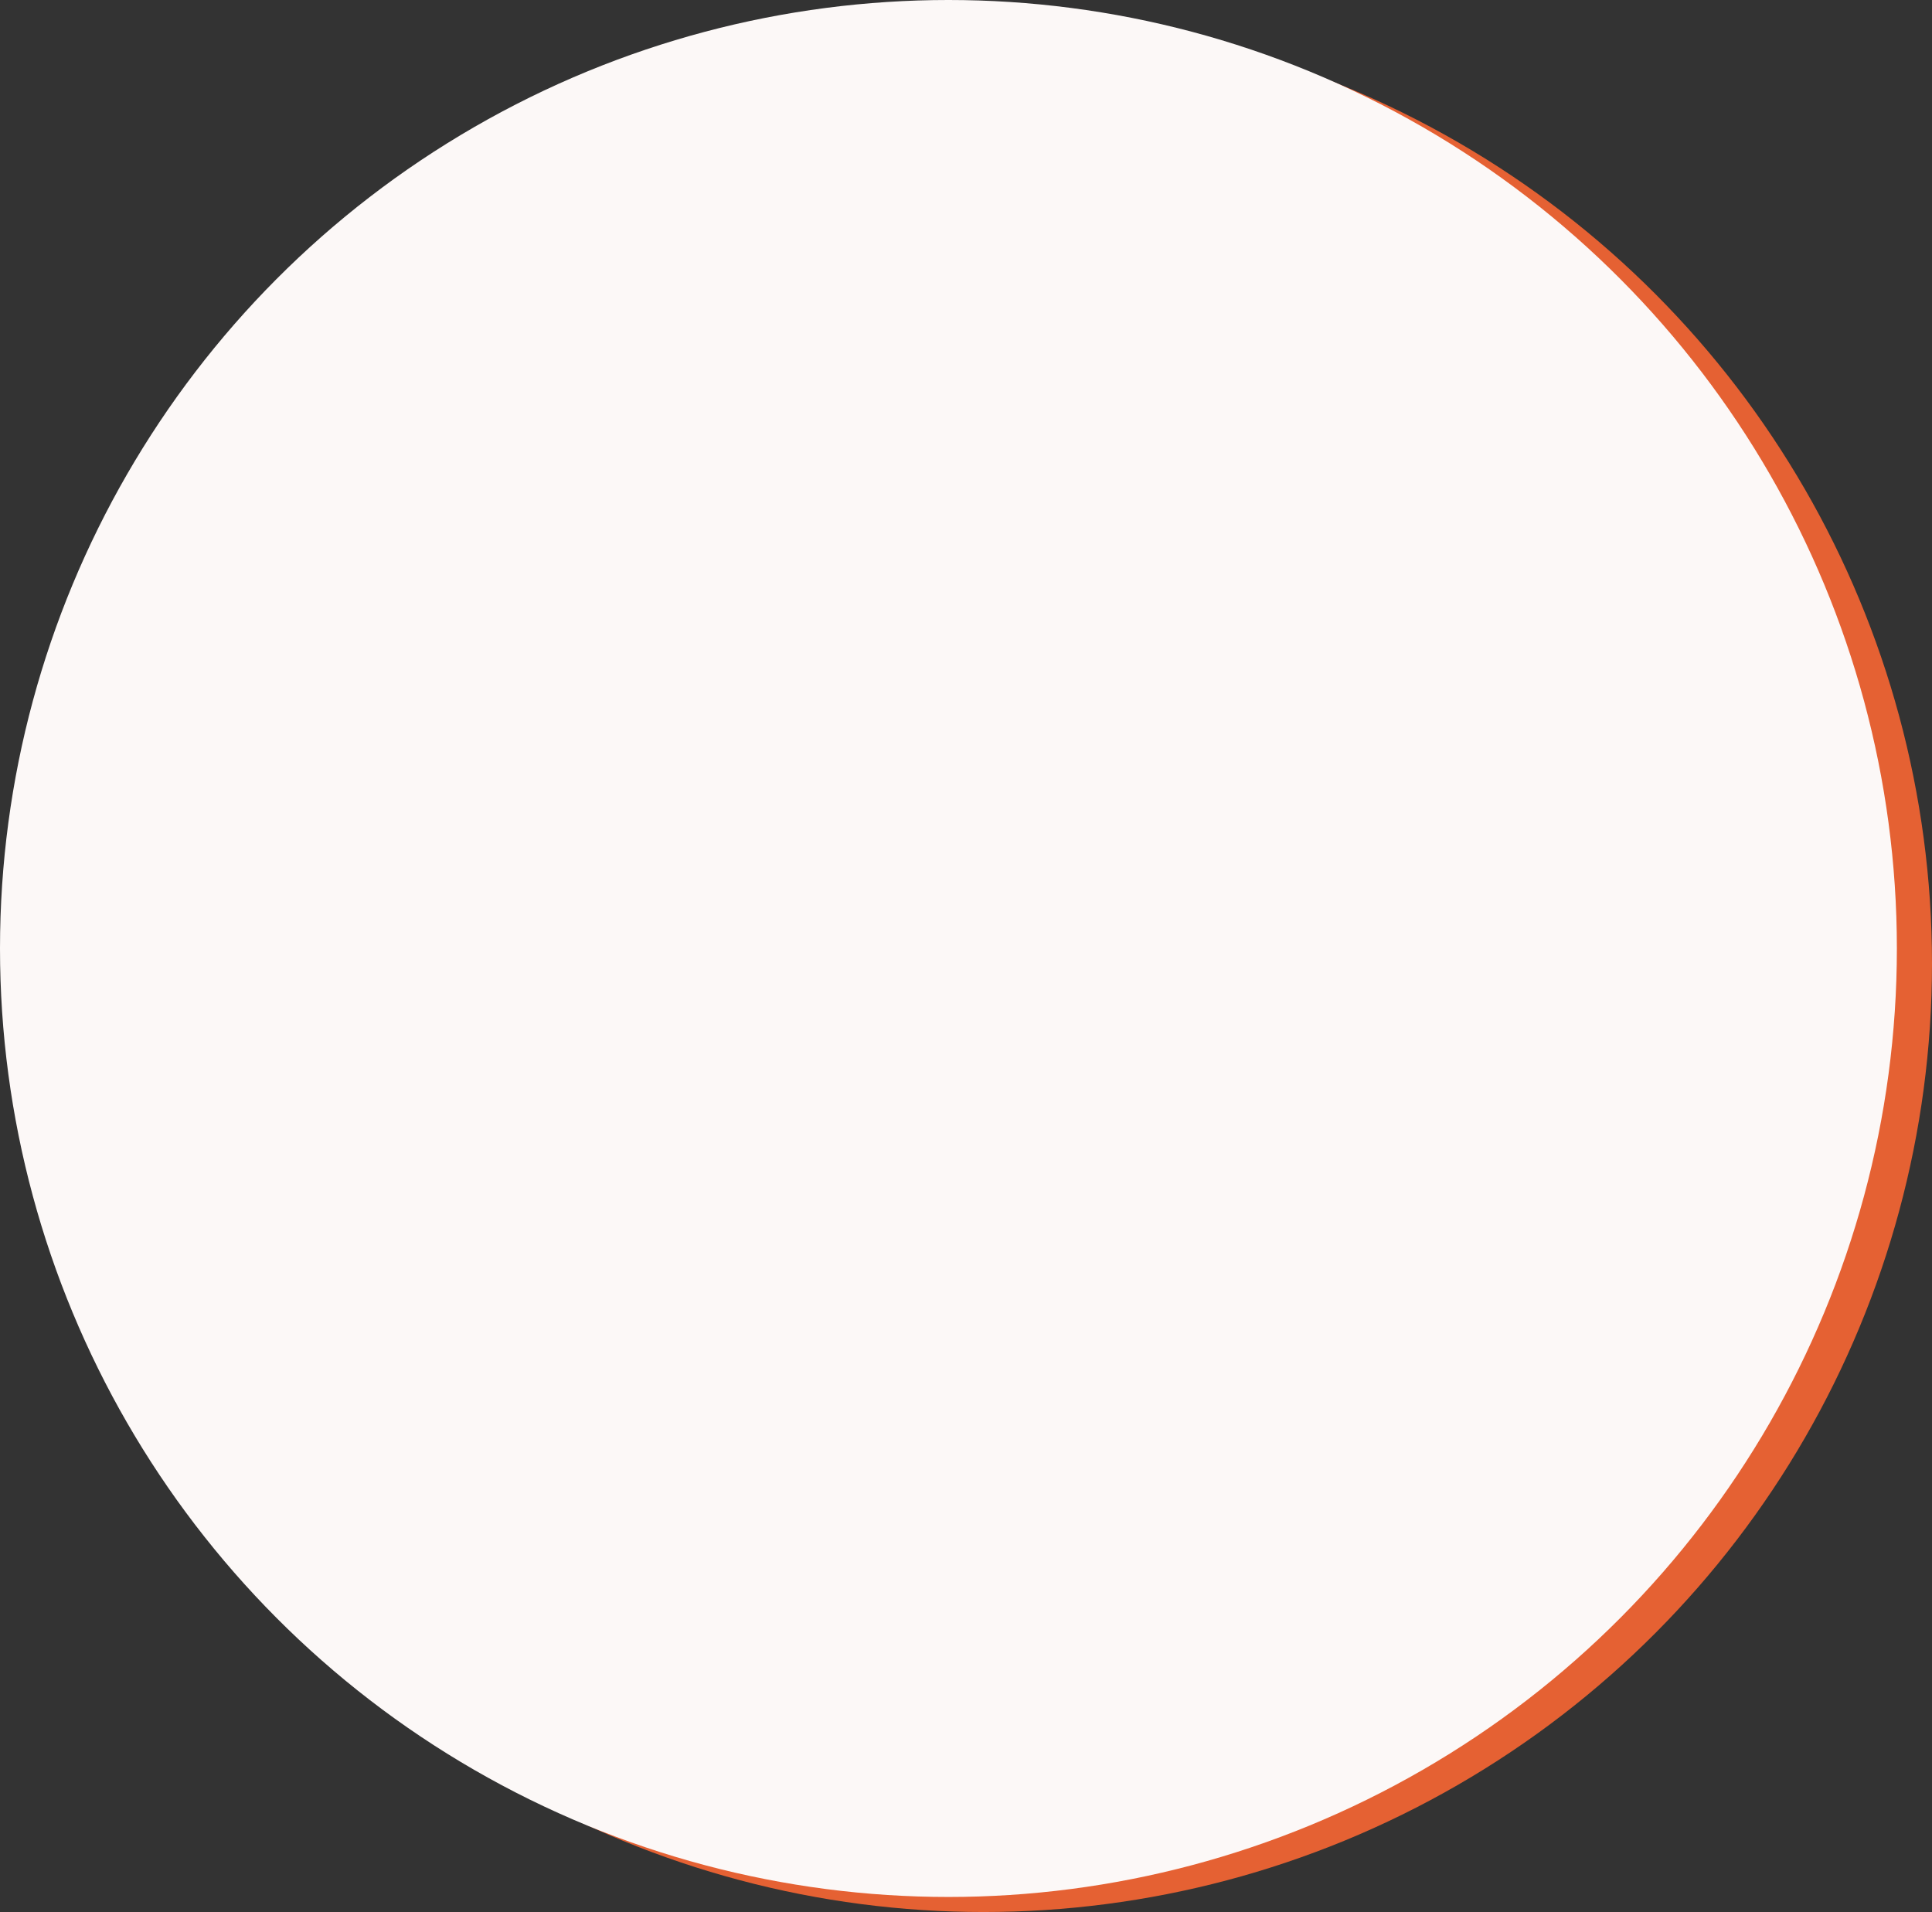
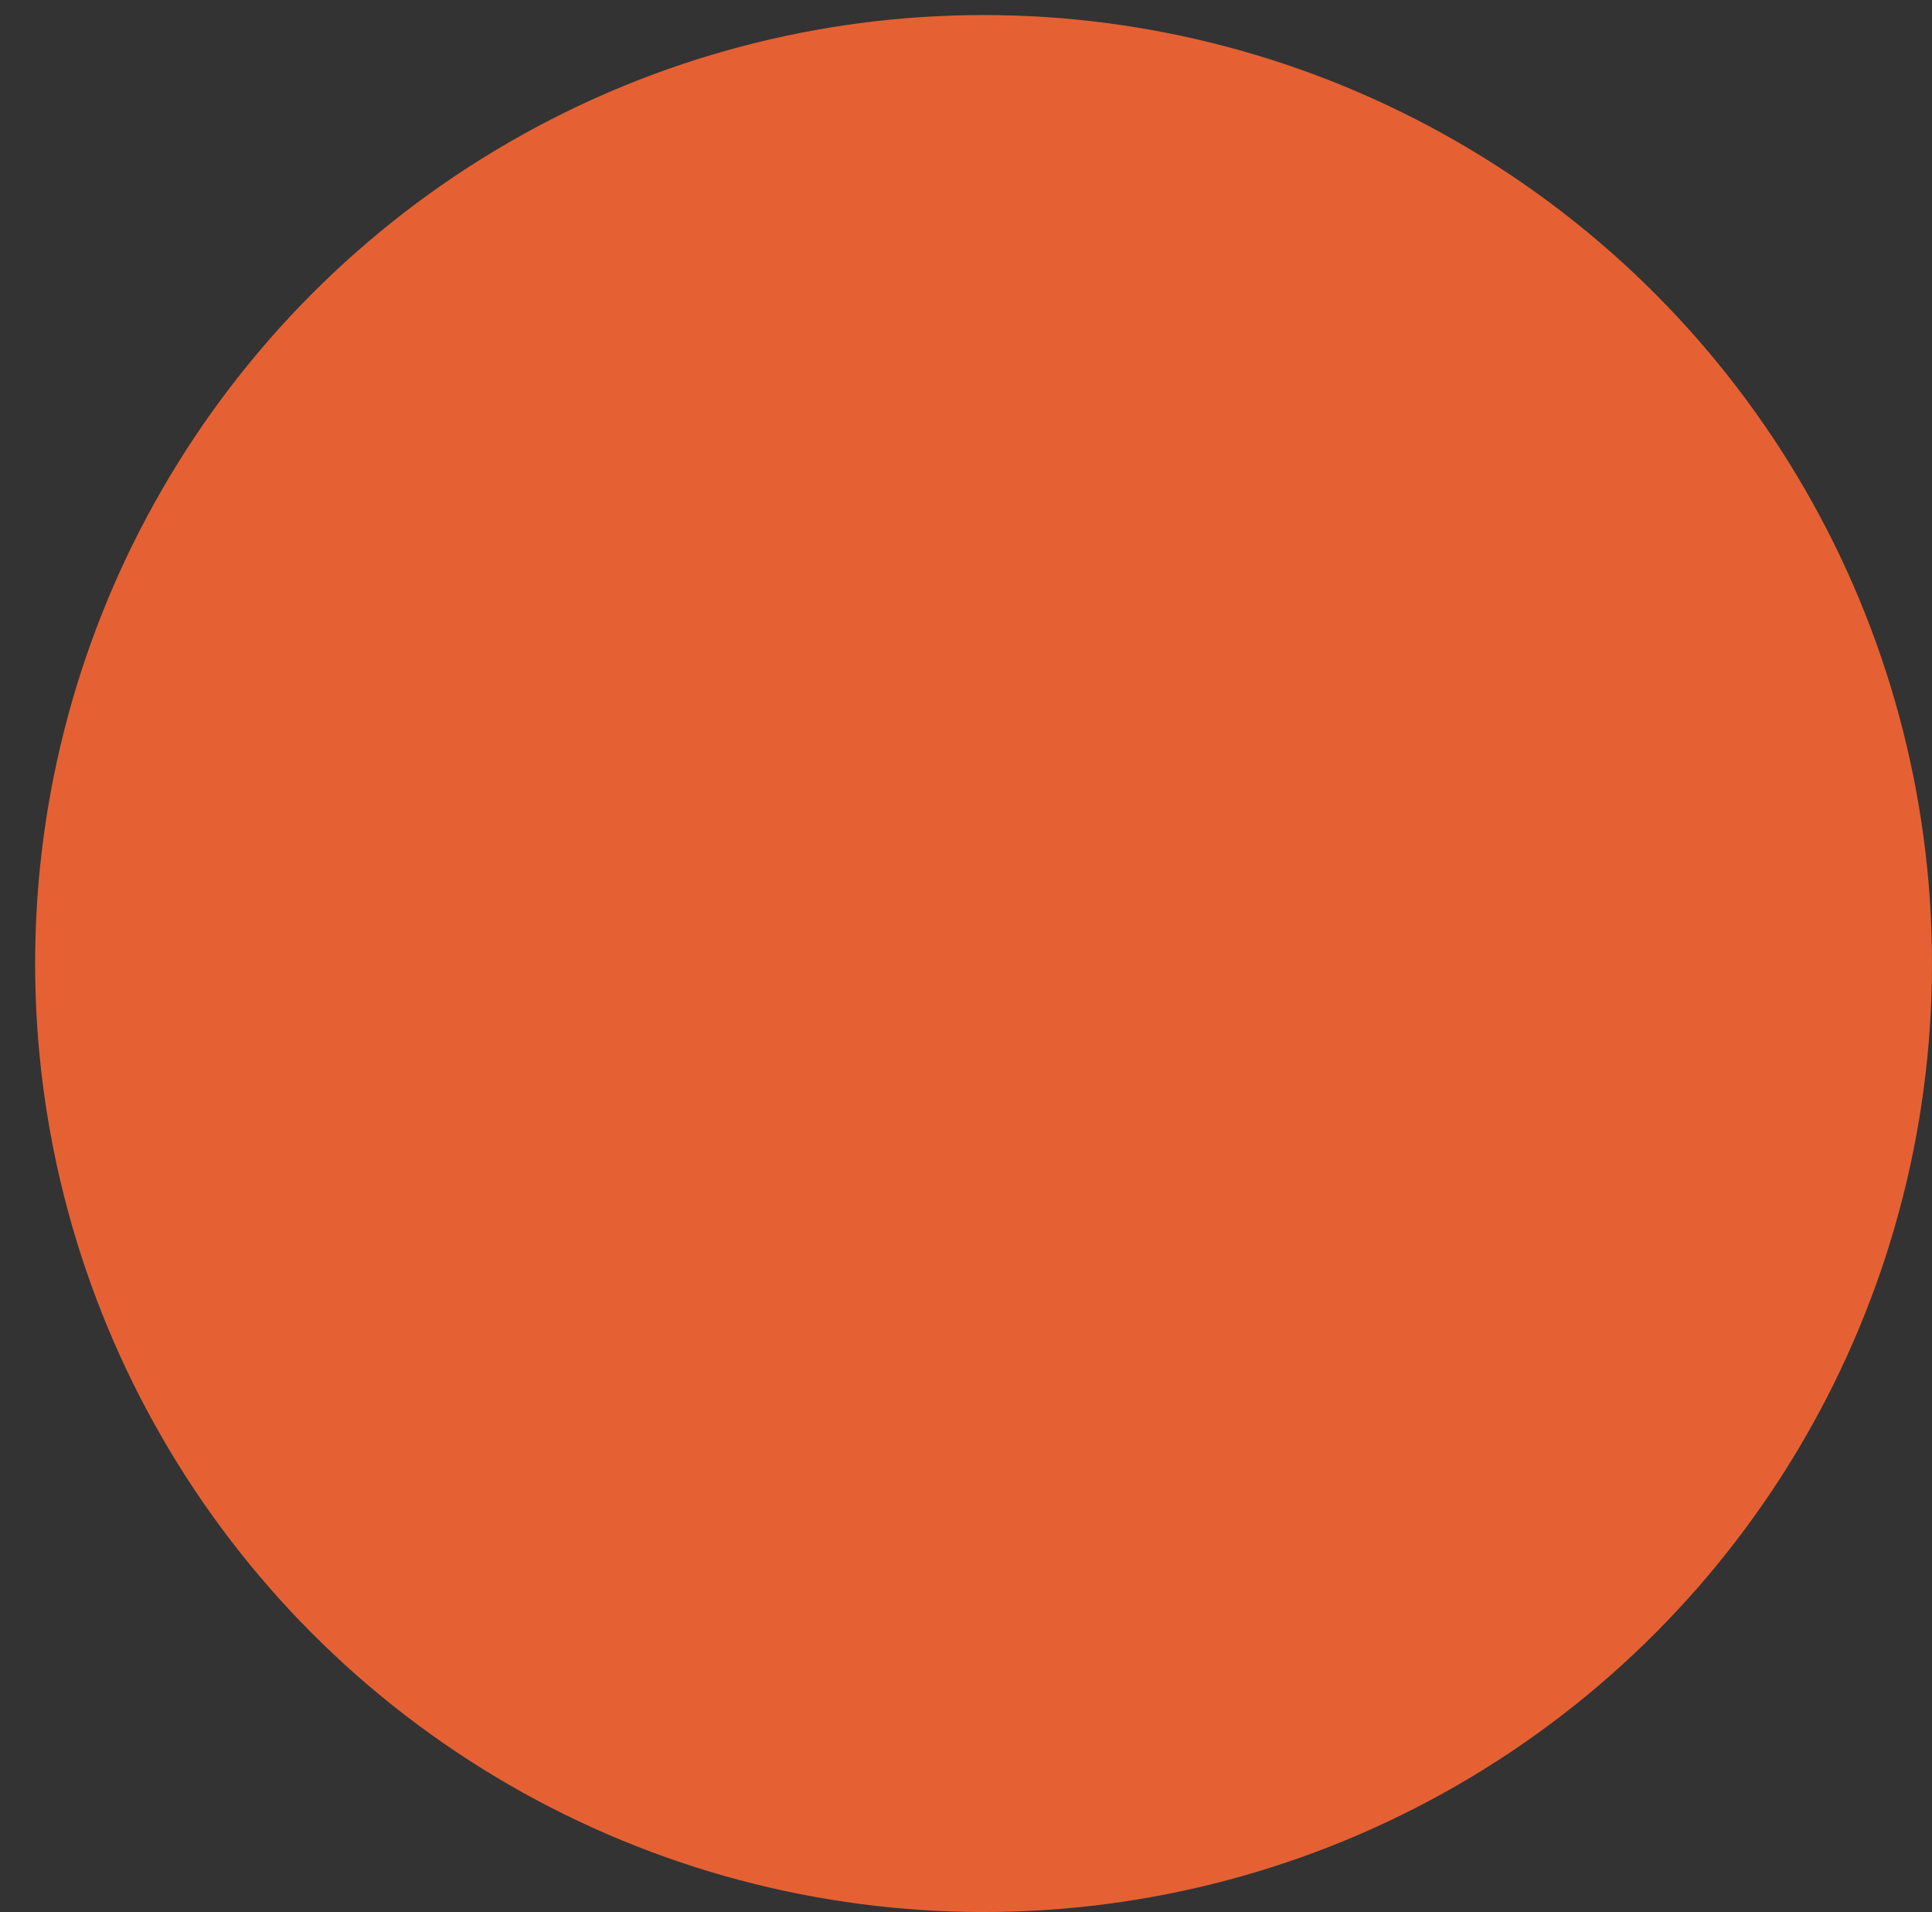
<svg xmlns="http://www.w3.org/2000/svg" width="385" height="381" viewBox="0 0 385 381" fill="none">
  <rect x="0" y="0" width="385" height="381" fill="#333333" stroke="none" />
  <circle cx="196" cy="192" r="189" fill="#E56133" />
-   <circle cx="189" cy="189" r="189" fill="#FCF8F7" />
</svg>